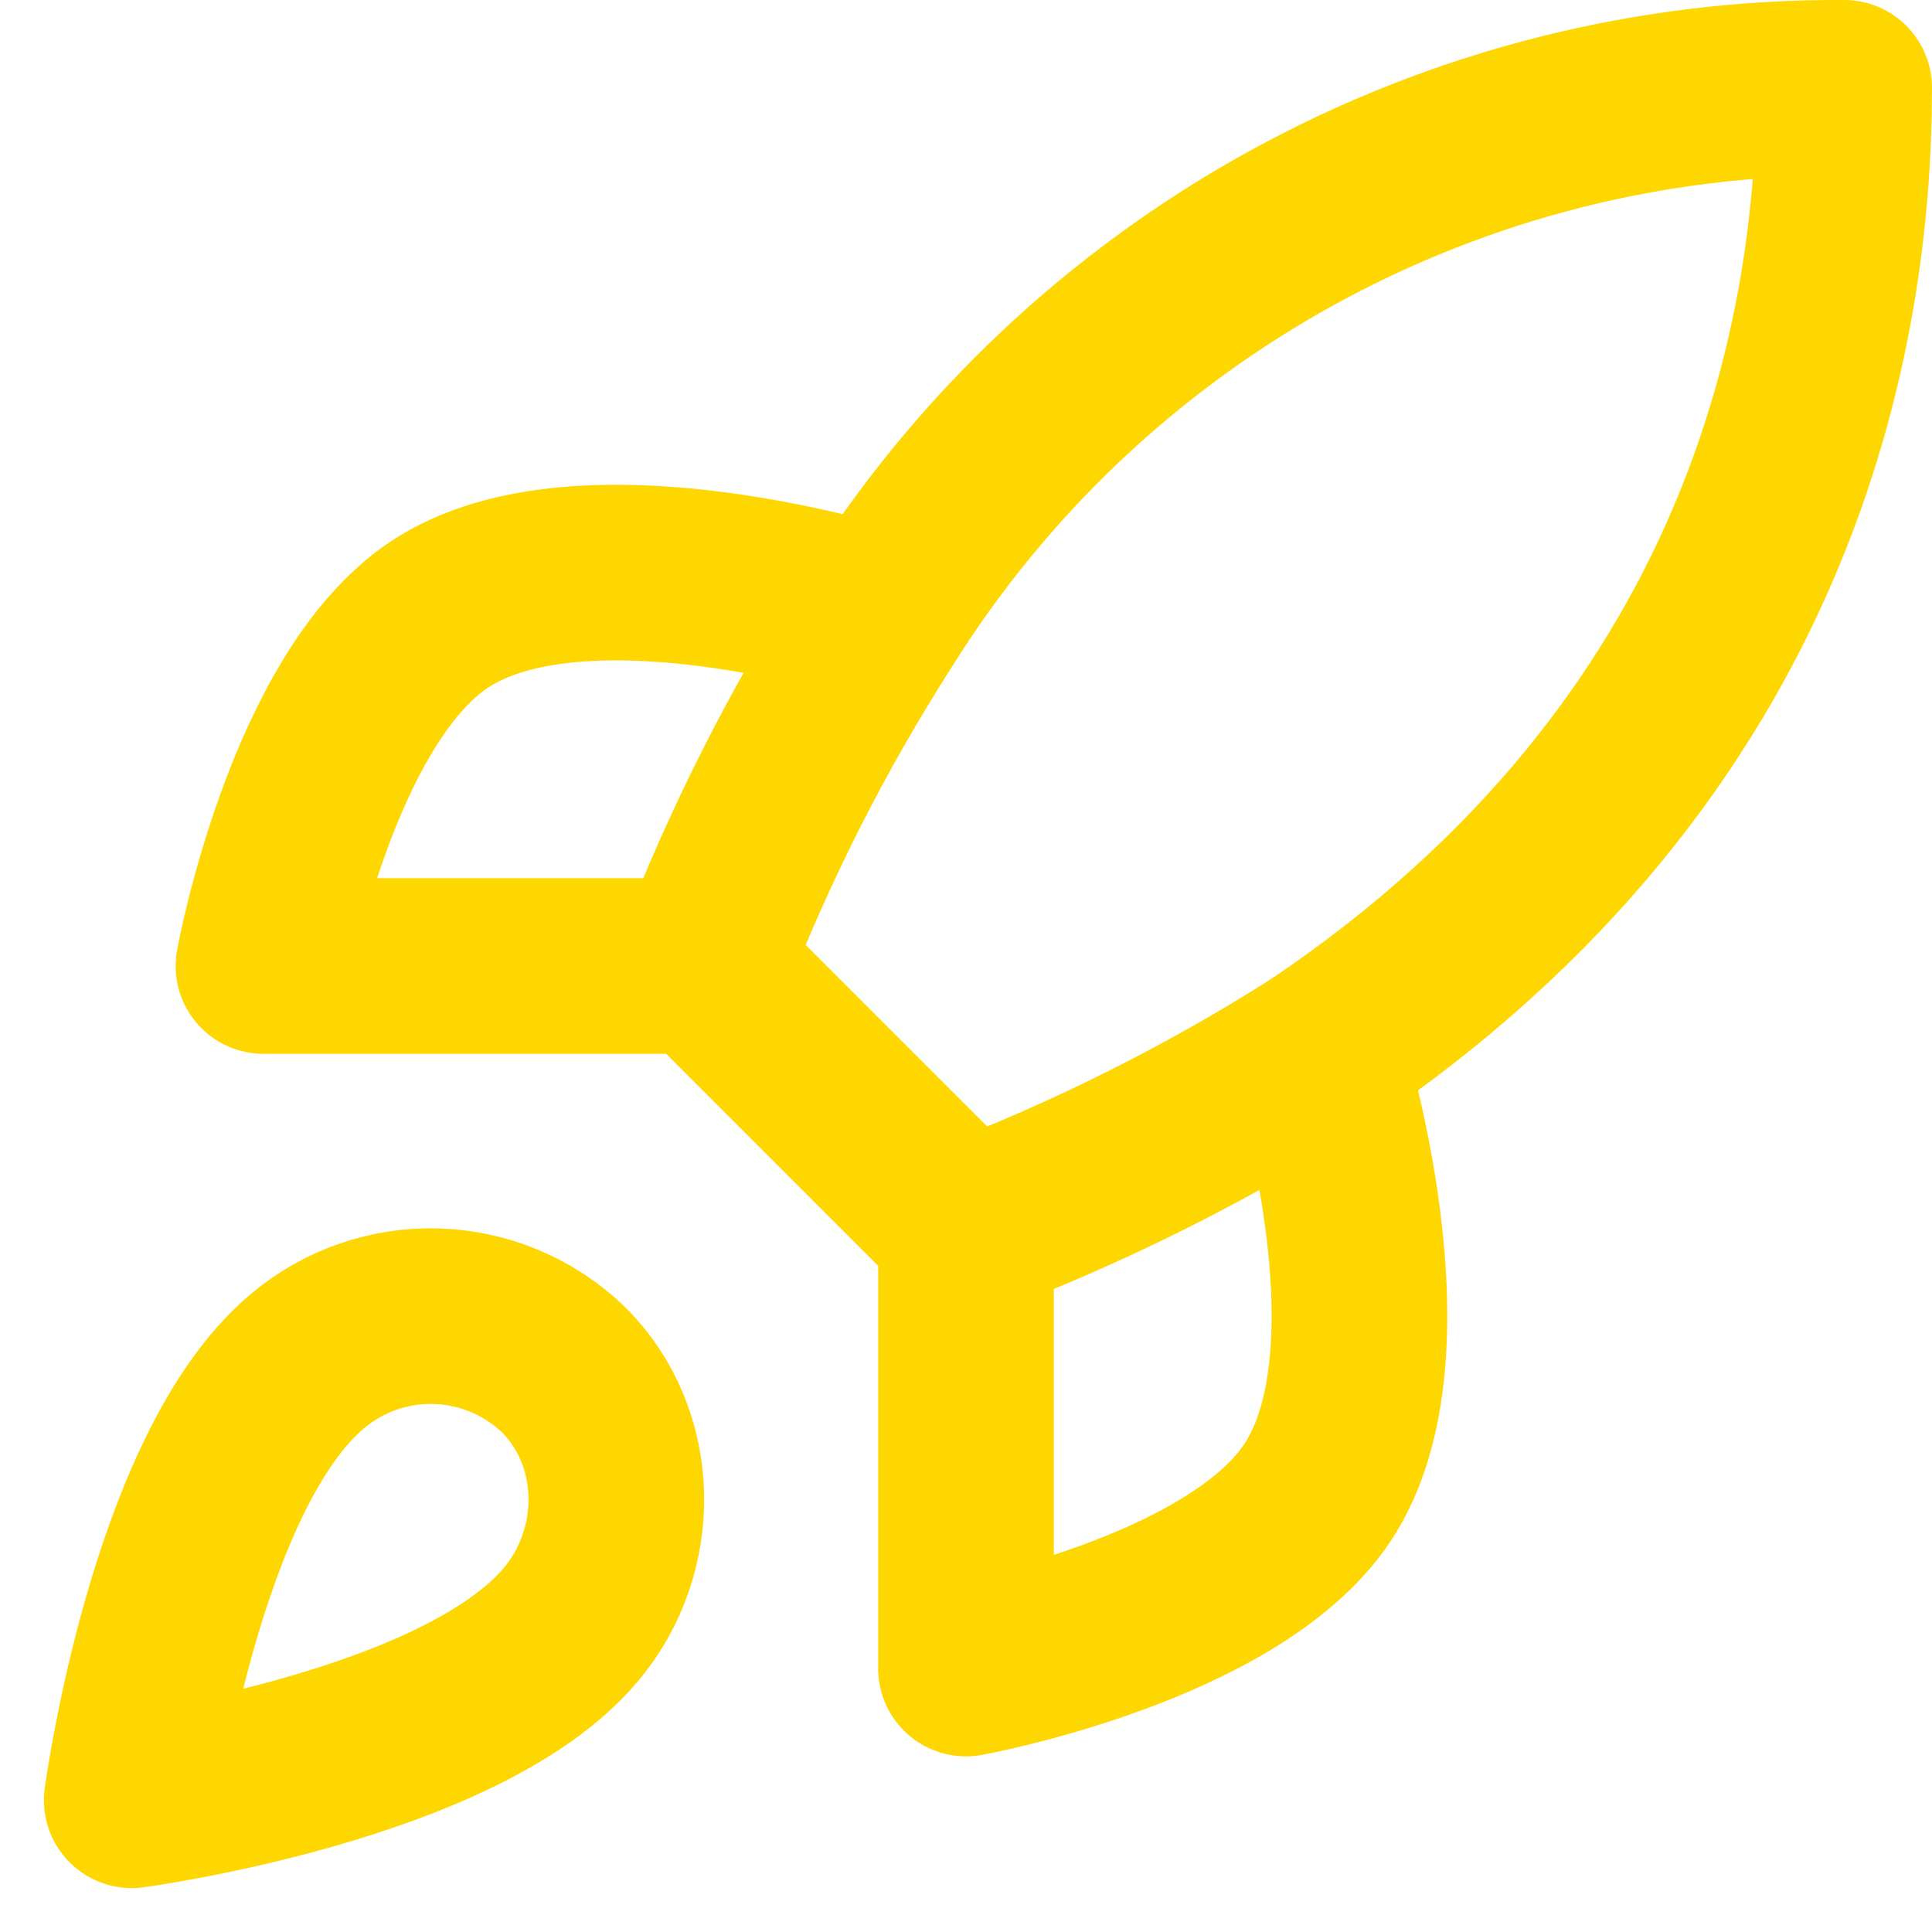
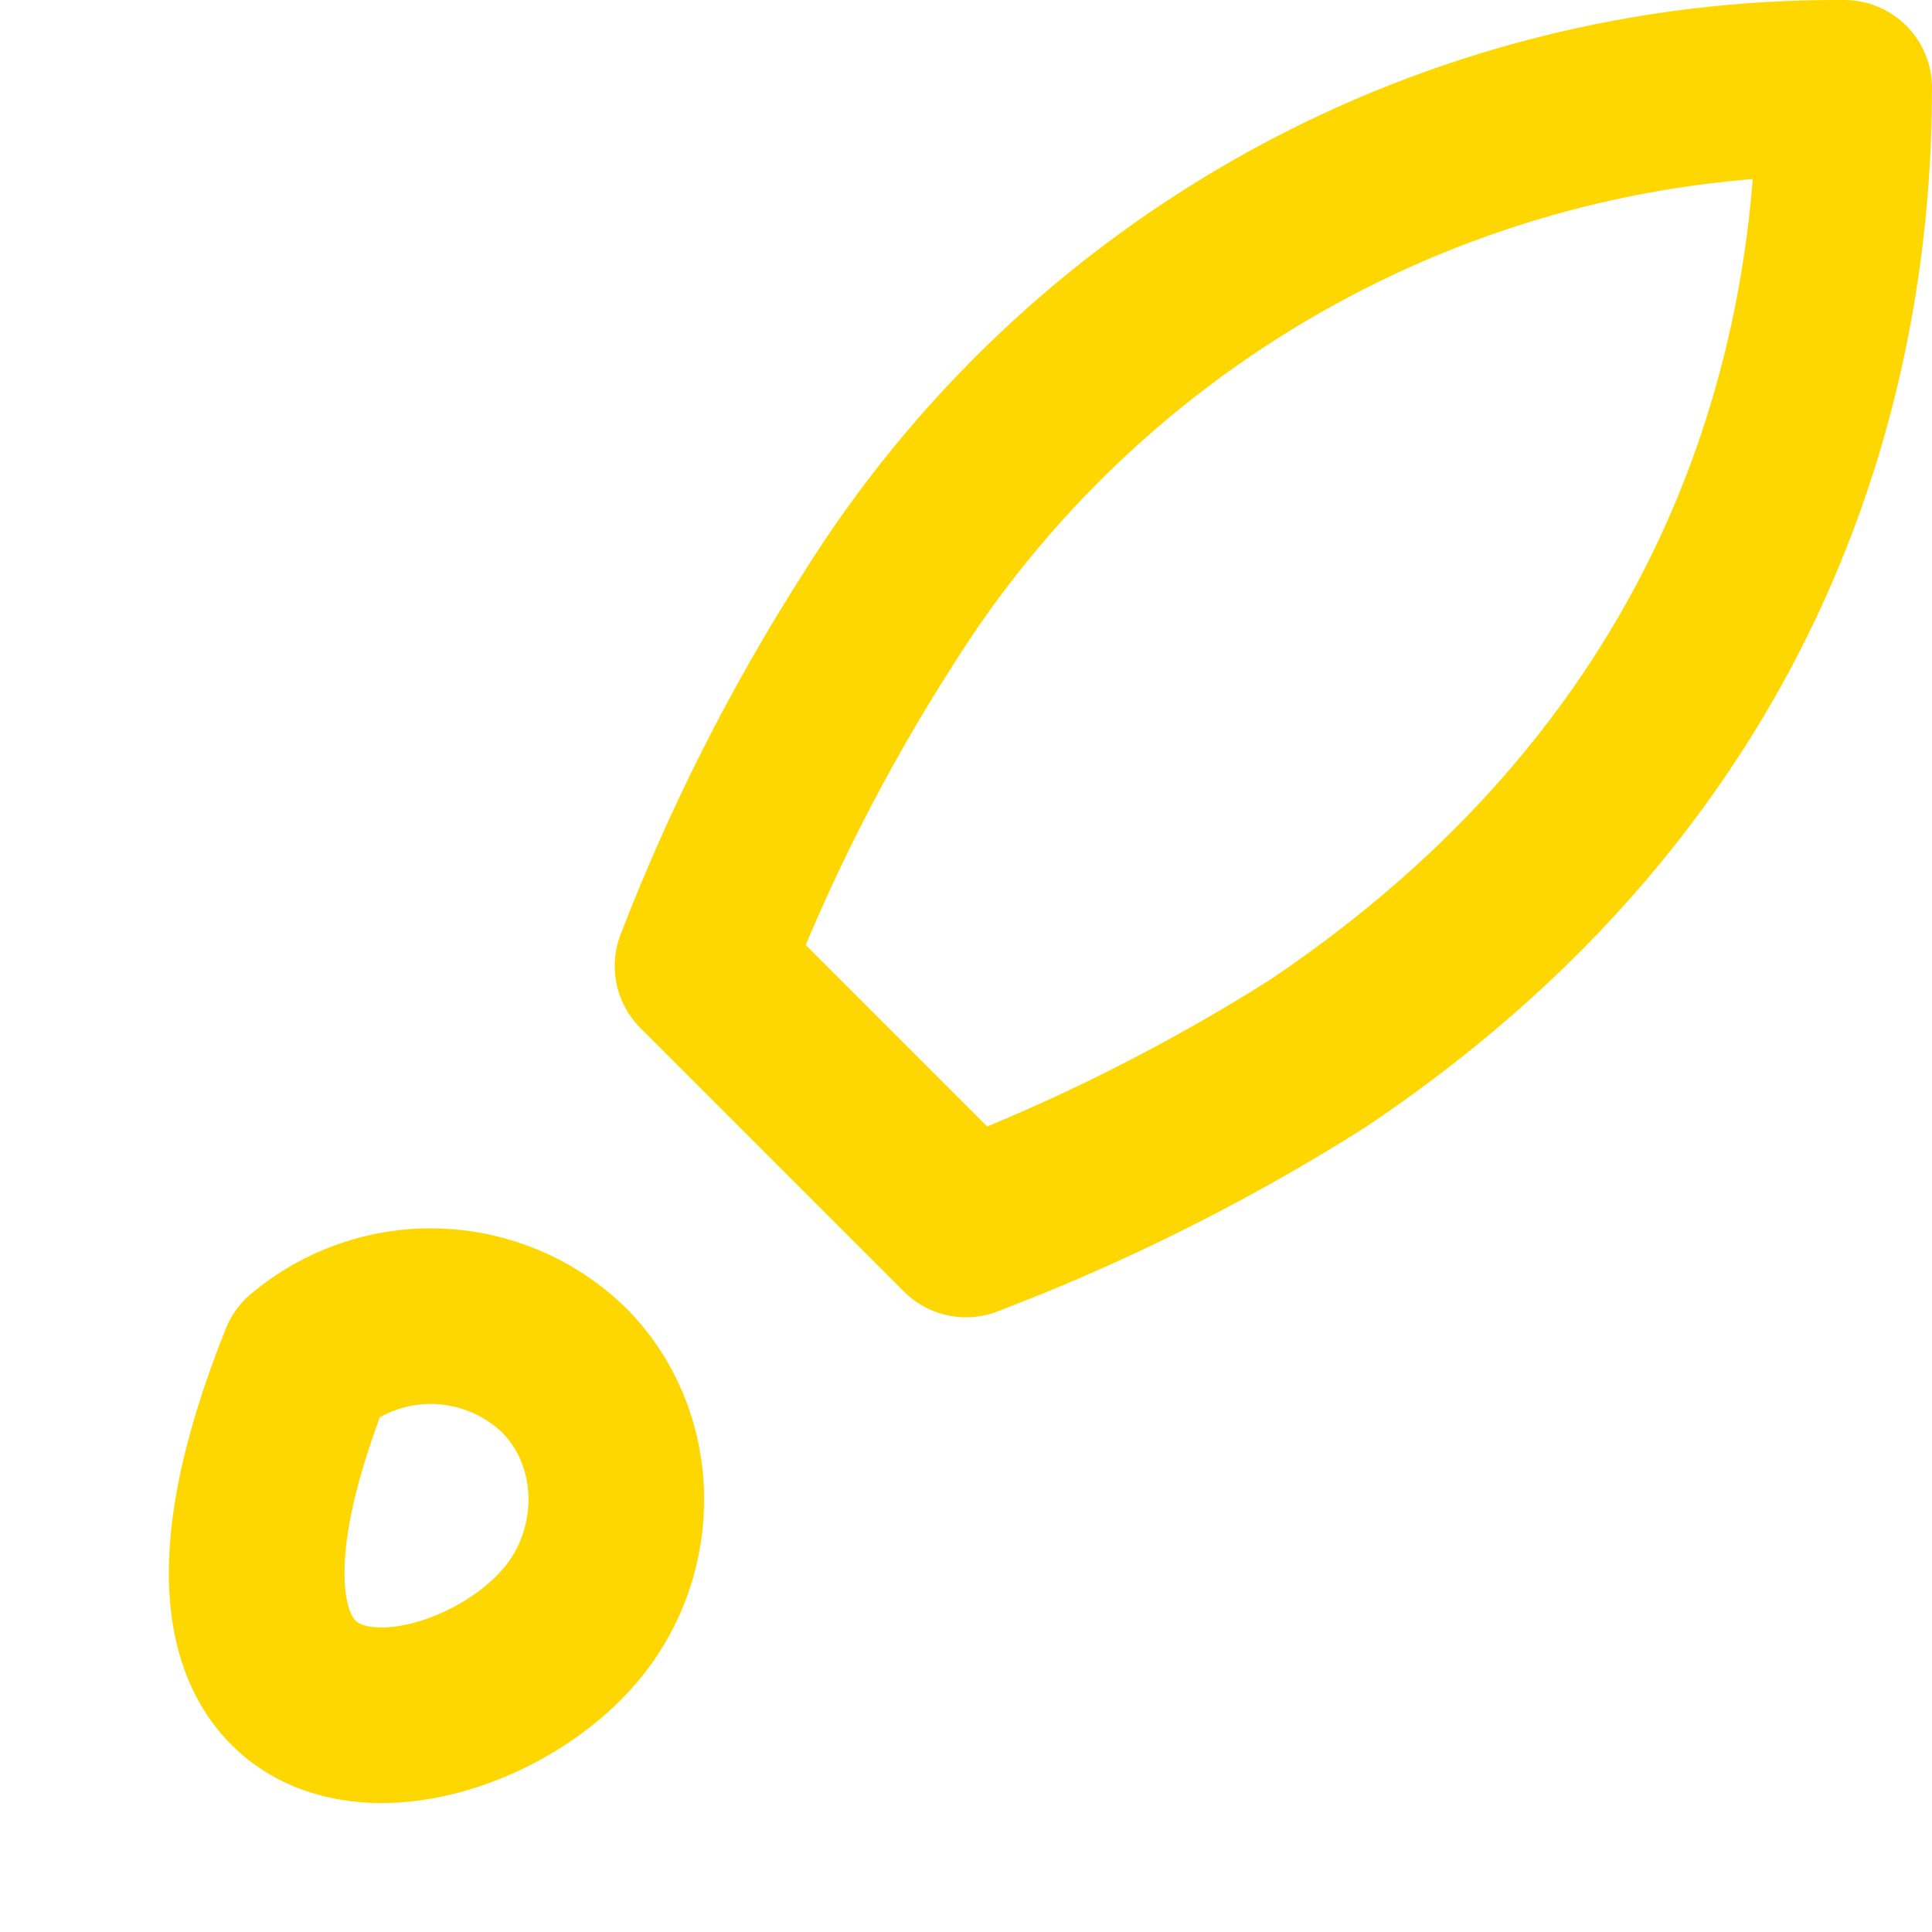
<svg xmlns="http://www.w3.org/2000/svg" width="22" height="22" viewBox="0 0 22 22" fill="none">
-   <path d="M3.5 15.5C2 16.76 1.5 20.5 1.5 20.5C1.5 20.5 5.24 20 6.5 18.5C7.21 17.66 7.2 16.37 6.41 15.59C6.021 15.219 5.509 15.005 4.972 14.988C4.435 14.971 3.911 15.154 3.5 15.5ZM11 14L8 11C8.532 9.619 9.202 8.296 10 7.05C11.165 5.187 12.788 3.653 14.713 2.594C16.638 1.535 18.803 0.986 21 1C21 3.72 20.22 8.5 15 12C13.737 12.798 12.397 13.468 11 14Z" stroke="#FFD700" stroke-width="2" stroke-linecap="round" stroke-linejoin="round" />
-   <path d="M8 11H3C3 11 3.55 7.97 5 7C6.62 5.92 10 7 10 7M11 14V19C11 19 14.03 18.45 15 17C16.08 15.38 15 12 15 12" stroke="#FFD700" stroke-width="2" stroke-linecap="round" stroke-linejoin="round" />
+   <path d="M3.5 15.5C1.5 20.5 5.24 20 6.5 18.5C7.21 17.66 7.2 16.37 6.41 15.59C6.021 15.219 5.509 15.005 4.972 14.988C4.435 14.971 3.911 15.154 3.5 15.5ZM11 14L8 11C8.532 9.619 9.202 8.296 10 7.05C11.165 5.187 12.788 3.653 14.713 2.594C16.638 1.535 18.803 0.986 21 1C21 3.72 20.22 8.5 15 12C13.737 12.798 12.397 13.468 11 14Z" stroke="#FFD700" stroke-width="2" stroke-linecap="round" stroke-linejoin="round" />
</svg>